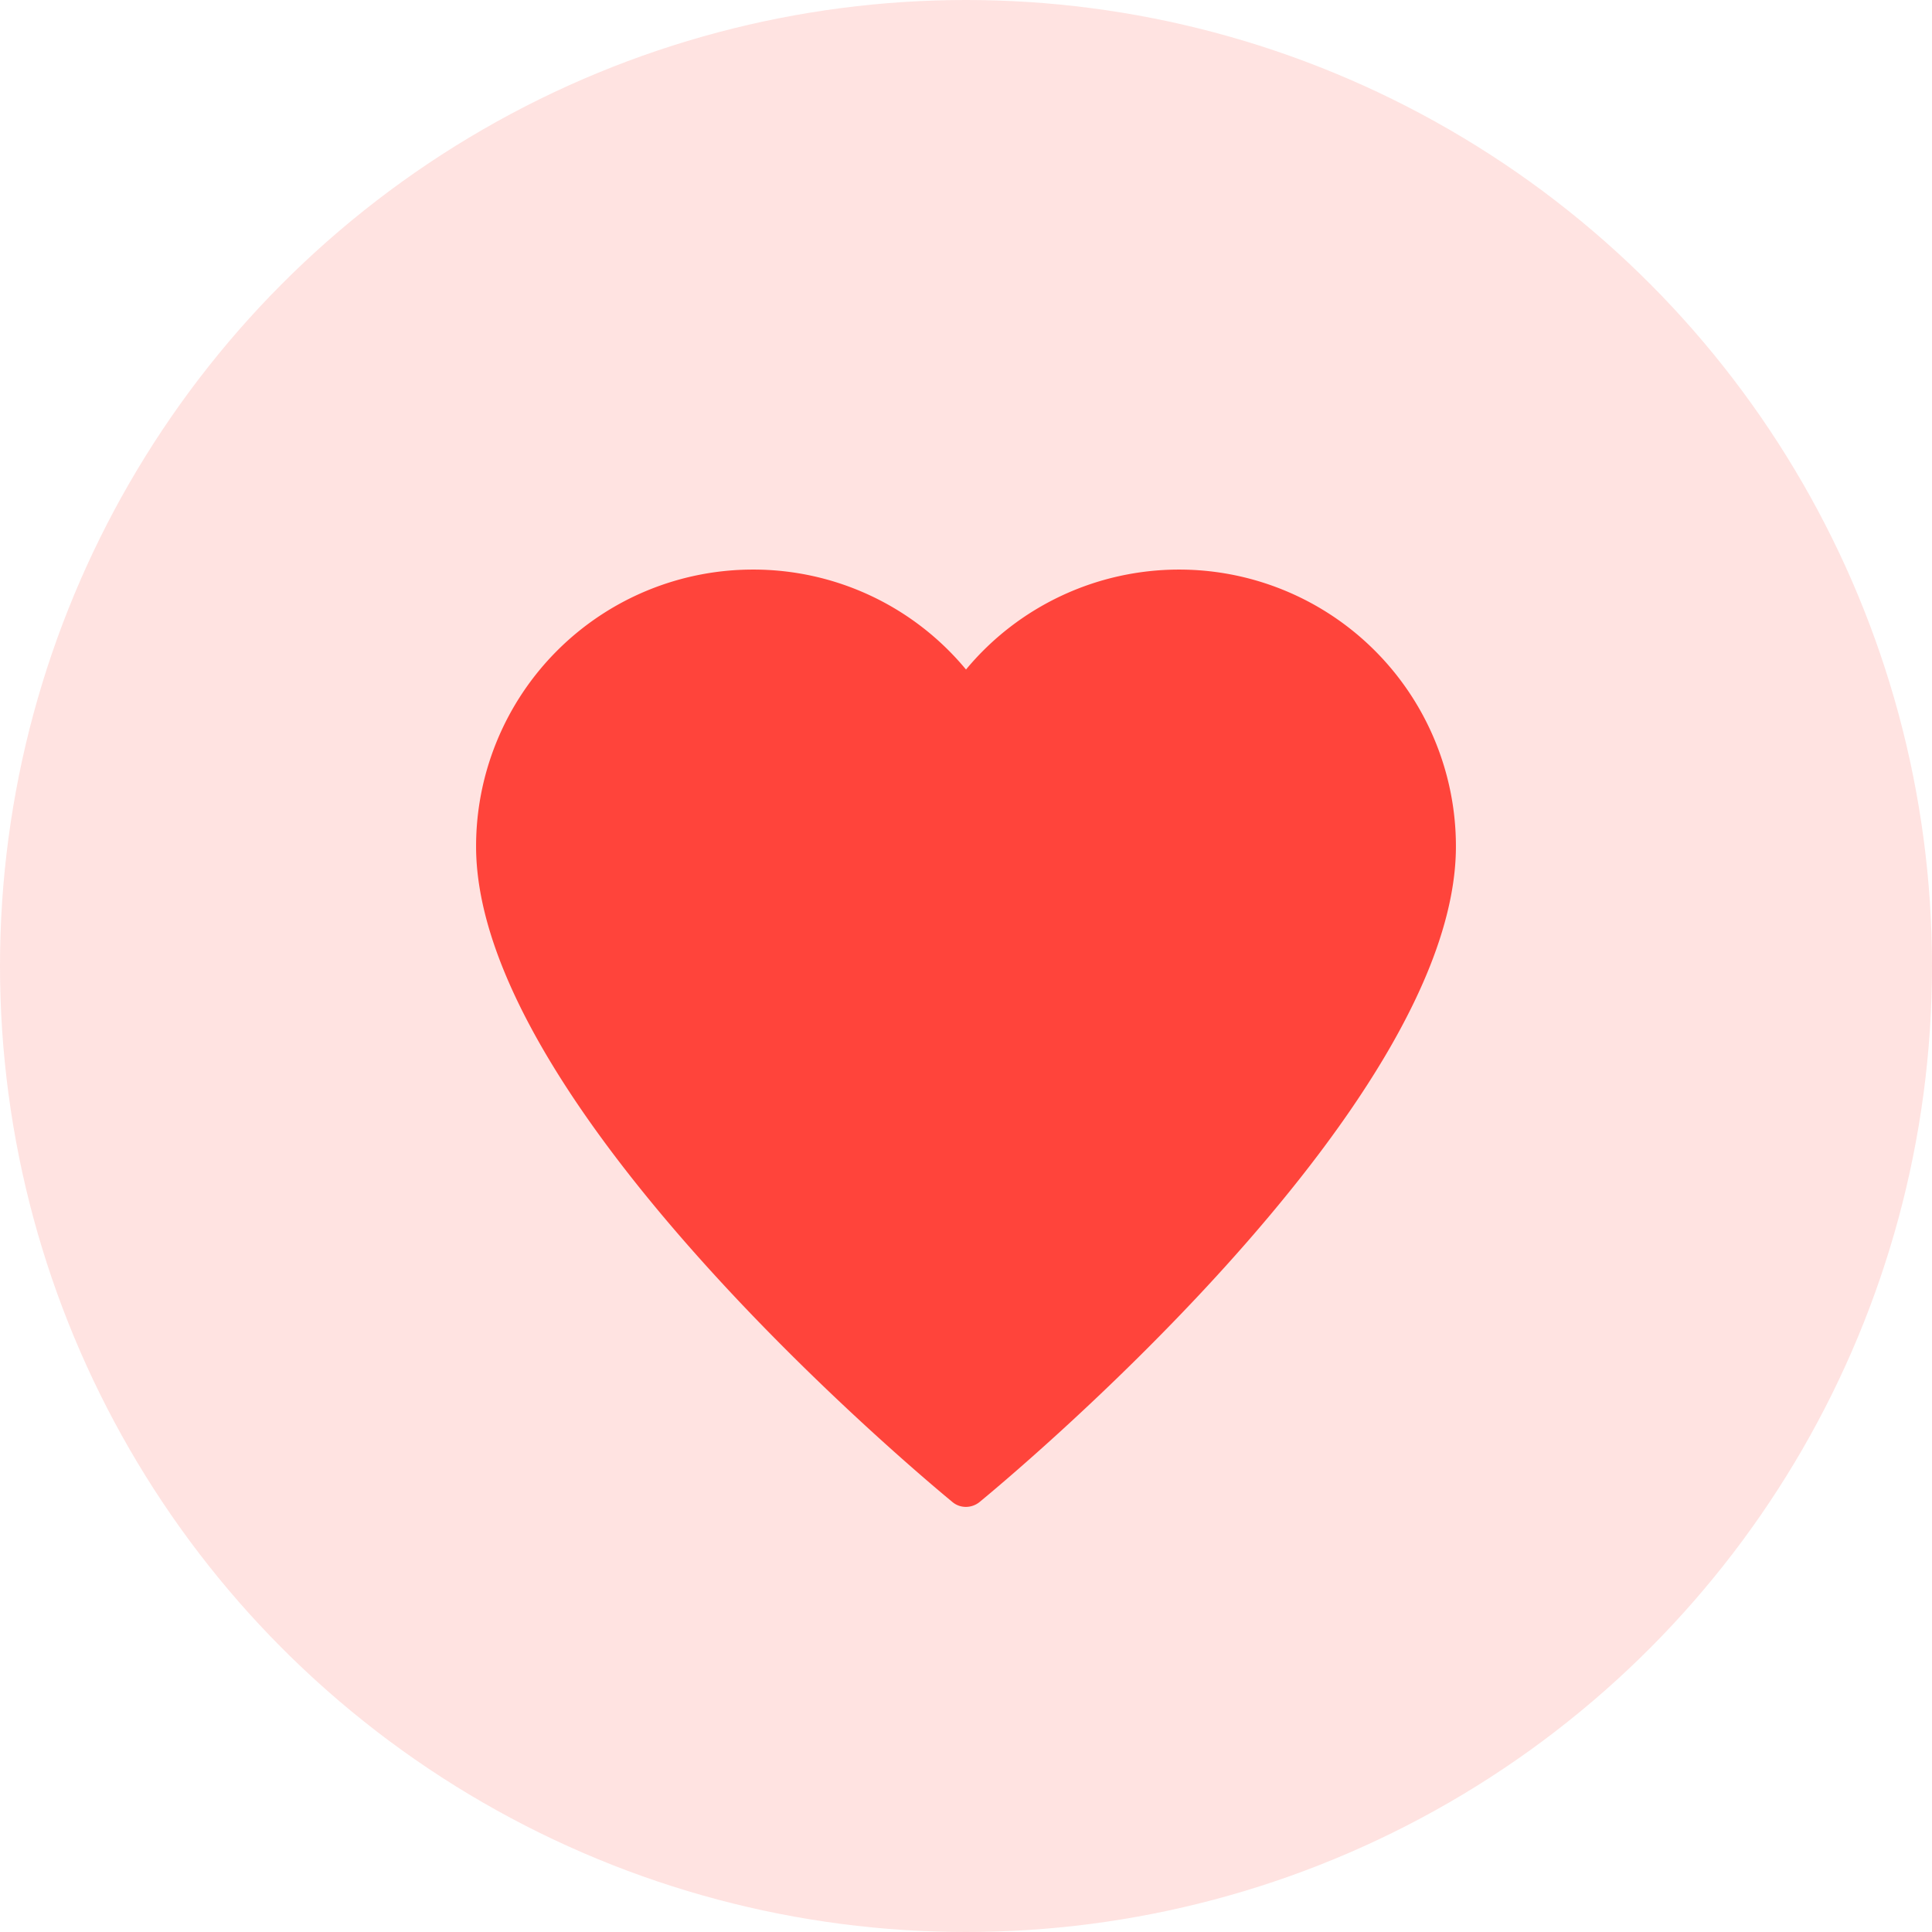
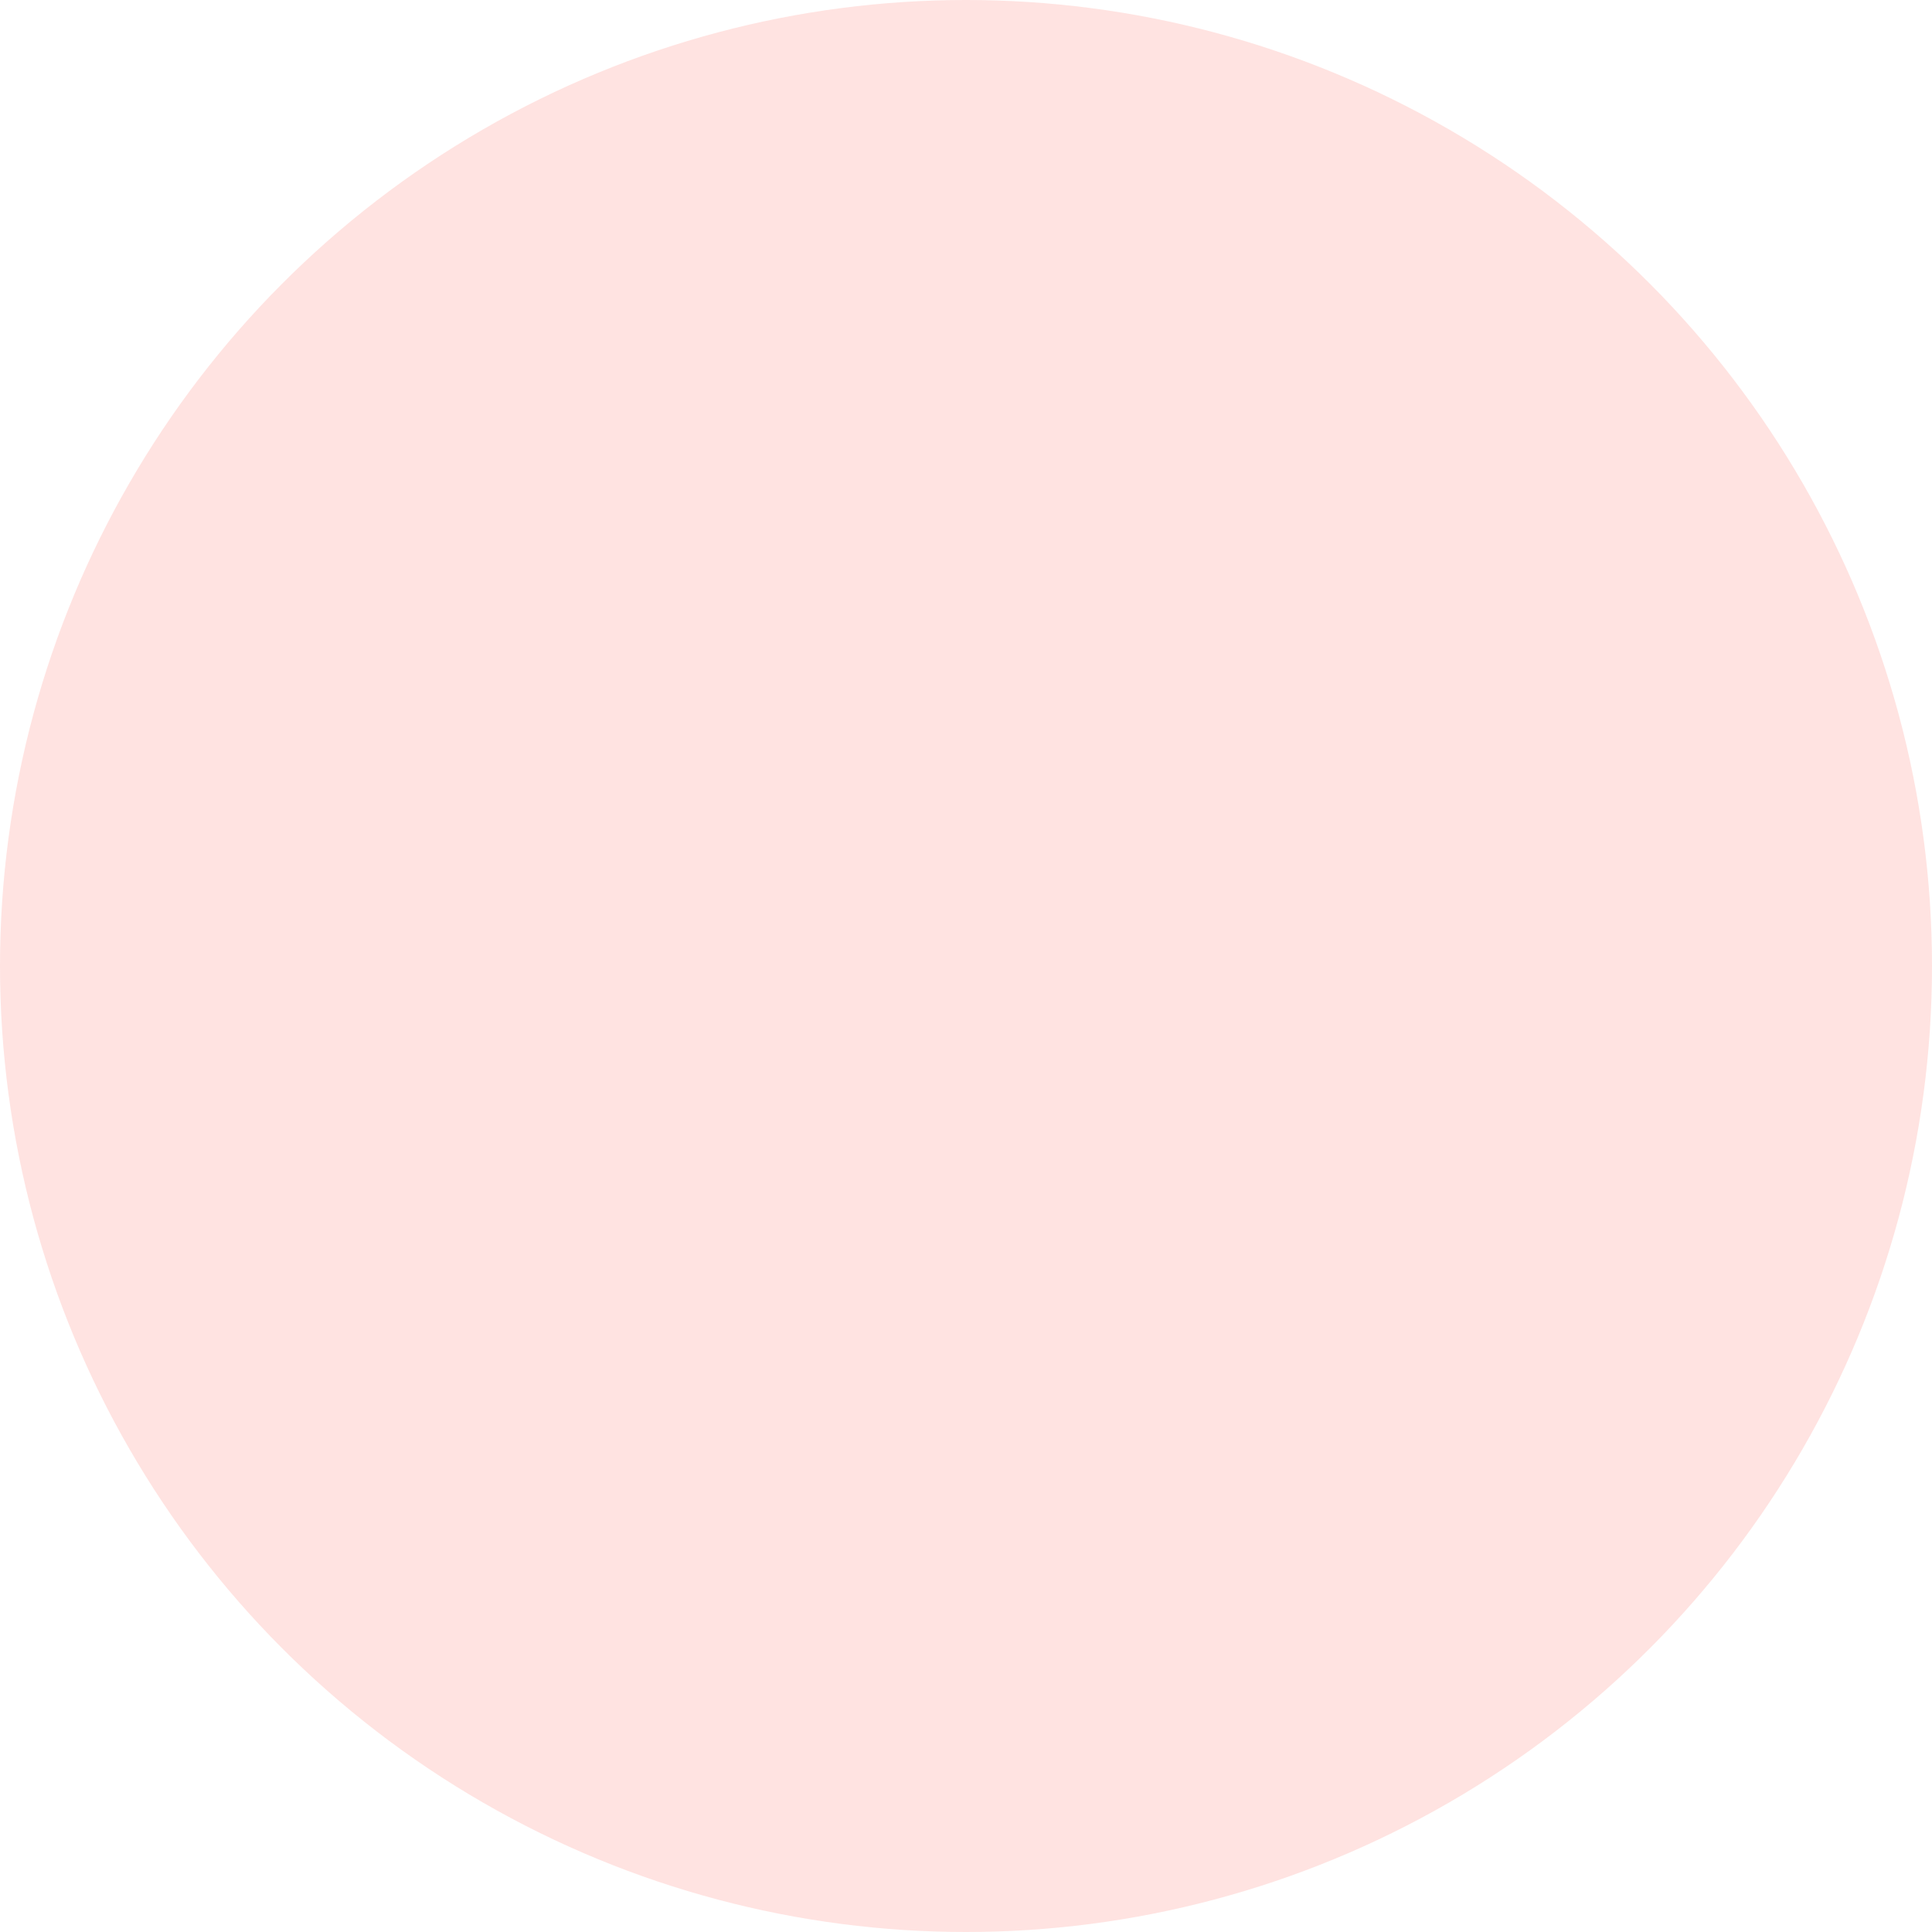
<svg xmlns="http://www.w3.org/2000/svg" viewBox="0 0 62.82 62.82">
  <circle cx="31.41" cy="31.41" r="31.41" opacity=".15" fill="#ff443b" />
-   <path d="M38.34 18.52c-2.68 0-5.22 1.19-6.93 3.25a8.972 8.972 0 00-6.93-3.25 9 9 0 00-9 9c0 8.54 14.86 20.8 15.49 21.32.25.21.62.21.88 0 .63-.52 15.49-12.77 15.49-21.32a9 9 0 00-9-9z" fill="#ff443b" />
</svg>